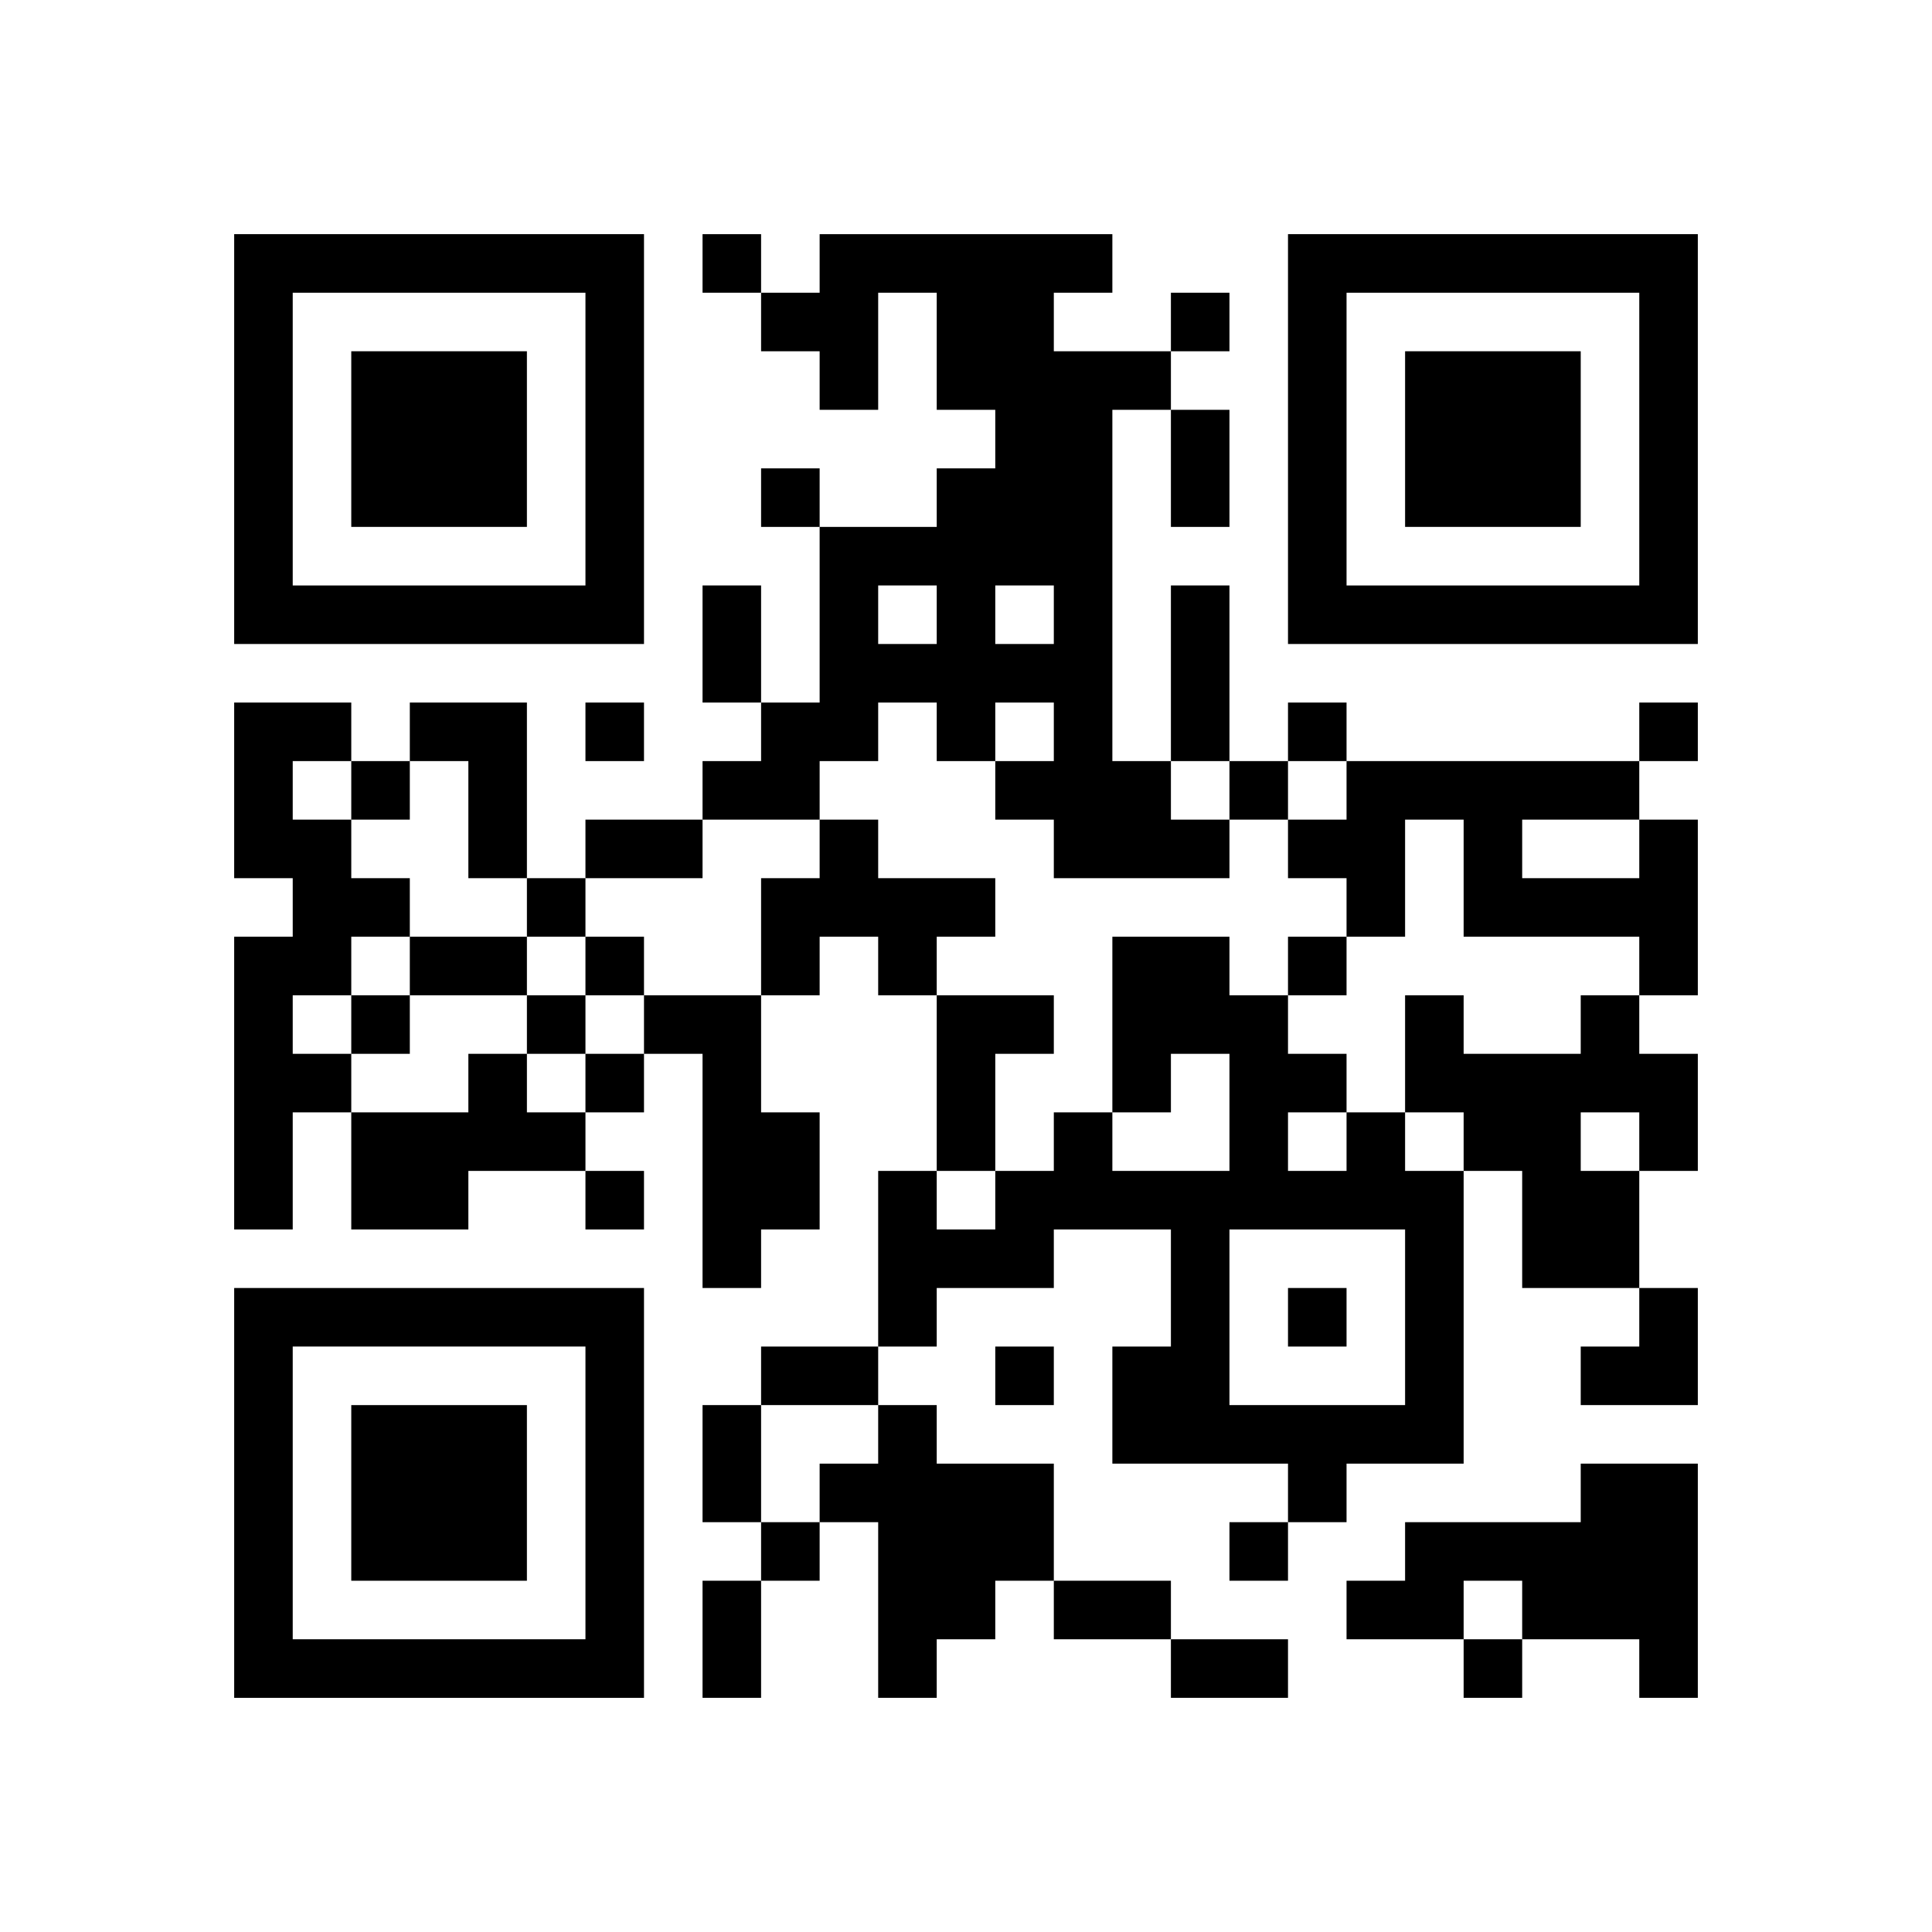
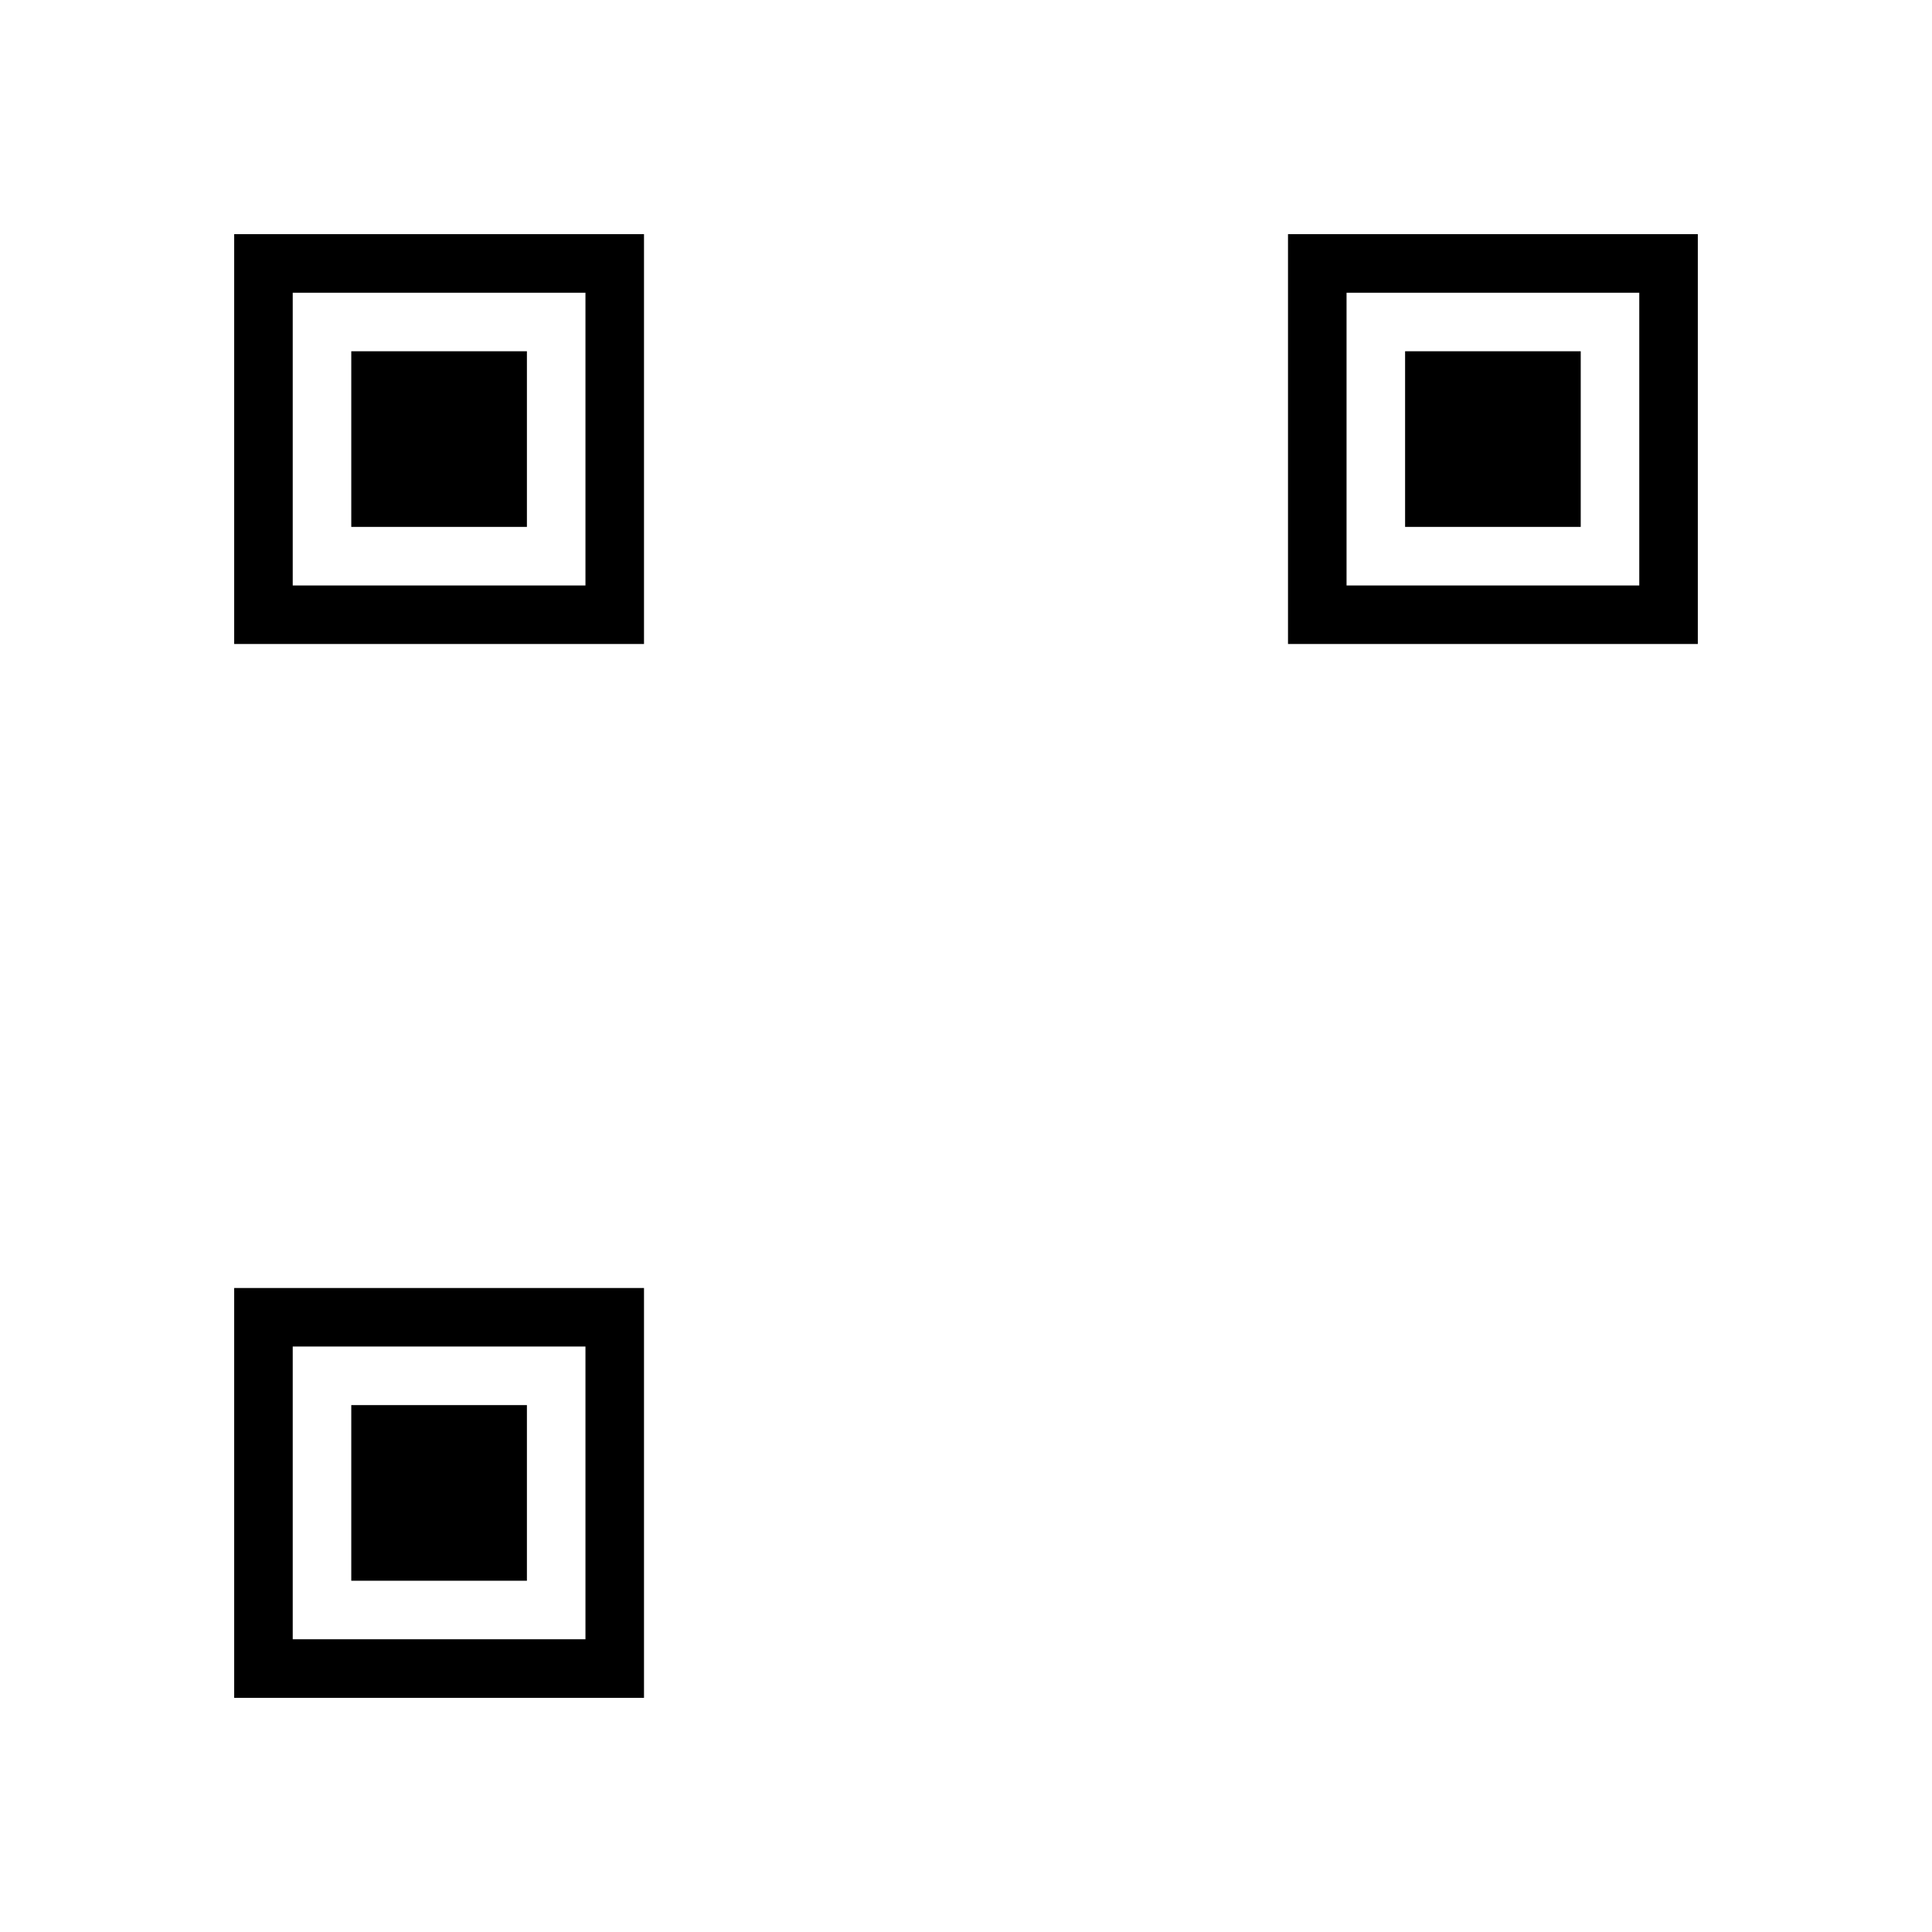
<svg xmlns="http://www.w3.org/2000/svg" xmlns:xlink="http://www.w3.org/1999/xlink" version="1.1" id="Layer_1" x="0px" y="0px" viewBox="-4 -4 33 33" width="132" height="132" style="enable-background:new 0 0 550 550;" xml:space="preserve">
  <symbol id="tracker">
    <path d="m 0 7 0 7 7 0 0 -7 -7 0 z m 1 1 5 0 0 5 -5 0 0 -5 z m 1 1 0 3 3 0 0 -3 -3 0 z" style="fill:#000000;stroke:none" />
  </symbol>
  <use x="0" y="-7" xlink:href="#tracker" />
  <use x="0" y="11" xlink:href="#tracker" />
  <use x="18" y="-7" xlink:href="#tracker" />
-   <path d="M10,0 h5v1h-1v1h2v1h-1v6h1v1h1v1h-3v-1h-1v-1h1v-1h-1v1h-1v-1h-1v1h-1v1h-2v-1h1v-1h1v-3h2v-1h1v-1h-1v-2h-1v2h-1v-1h-1v-1h1v-1 M11,6 v1h1v-1h-1 M13,6 v1h1v-1h-1 M0,8 h2v1h-1v1h1v1h1v1h-1v1h-1v1h1v1h-1v2h-1v-5h1v-1h-1v-3 M3,8 h2v3h-1v-2h-1v-1 M10,10 h1v1h2v1h-1v1h-1v-1h-1v1h-1v-2h1v-1 M24,10 h1v3h-1v-1h-3v-2h-1v2h-1v-1h-1v-1h1v-1h5v1 M22,10 v1h2v-1h-2 M7,13 h2v2h1v2h-1v1h-1v-4h-1v-1 M12,13 h2v1h-1v2h-1v-3 M23,13 h1v1h1v2h-1v2h-2v-2h-1v-1h-1v-2h1v1h2v-1 M23,15 v1h1v-1h-1 M4,14 h1v1h1v1h-2v1h-2v-2h2v-1 M19,15 h1v1h1v5h-2v1h-1v-1h-3v-2h1v-2h-2v1h-2v1h-1v-3h1v1h1v-1h1v-1h1v1h2v-2h-1v1h-1v-3h2v1h1v1h1v1 M18,15 v1h1v-1h-1 M17,17 v3h3v-3h-3 M11,20 h1v1h2v2h-1v1h-1v1h-1v-3h-1v-1h1v-1 M23,21 h2v4h-1v-1h-2v-1h-1v1h-2v-1h1v-1h3v-1 M8,0 v1h1v-1h-1 M16,1 v1h1v-1h-1 M9,4 v1h1v-1h-1 M6,8 v1h1v-1h-1 M18,8 v1h1v-1h-1 M24,8 v1h1v-1h-1 M2,9 v1h1v-1h-1 M17,9 v1h1v-1h-1 M5,11 v1h1v-1h-1 M6,12 v1h1v-1h-1 M18,12 v1h1v-1h-1 M2,13 v1h1v-1h-1 M5,13 v1h1v-1h-1 M6,14 v1h1v-1h-1 M6,16 v1h1v-1h-1 M18,18 v1h1v-1h-1 M13,19 v1h1v-1h-1 M9,22 v1h1v-1h-1 M17,22 v1h1v-1h-1 M21,24 v1h1v-1h-1 M16,3 h1v2h-1v-2 M8,6 h1v2h-1v-2 M16,6 h1v3h-1v-3 M6,10 h2v1h-2v-1 M3,12 h2v1h-2v-1 M9,19 h2v1h-2v-1 M8,20 h1v2h-1v-2 M8,23 h1v2h-1v-2 M14,23 h2v1h-2v-1 M16,24 h2v1h-2v-1 M23,18 m1,0h1v2h-2v-1h1z" style="fill:#000000;stroke:none" />
</svg>